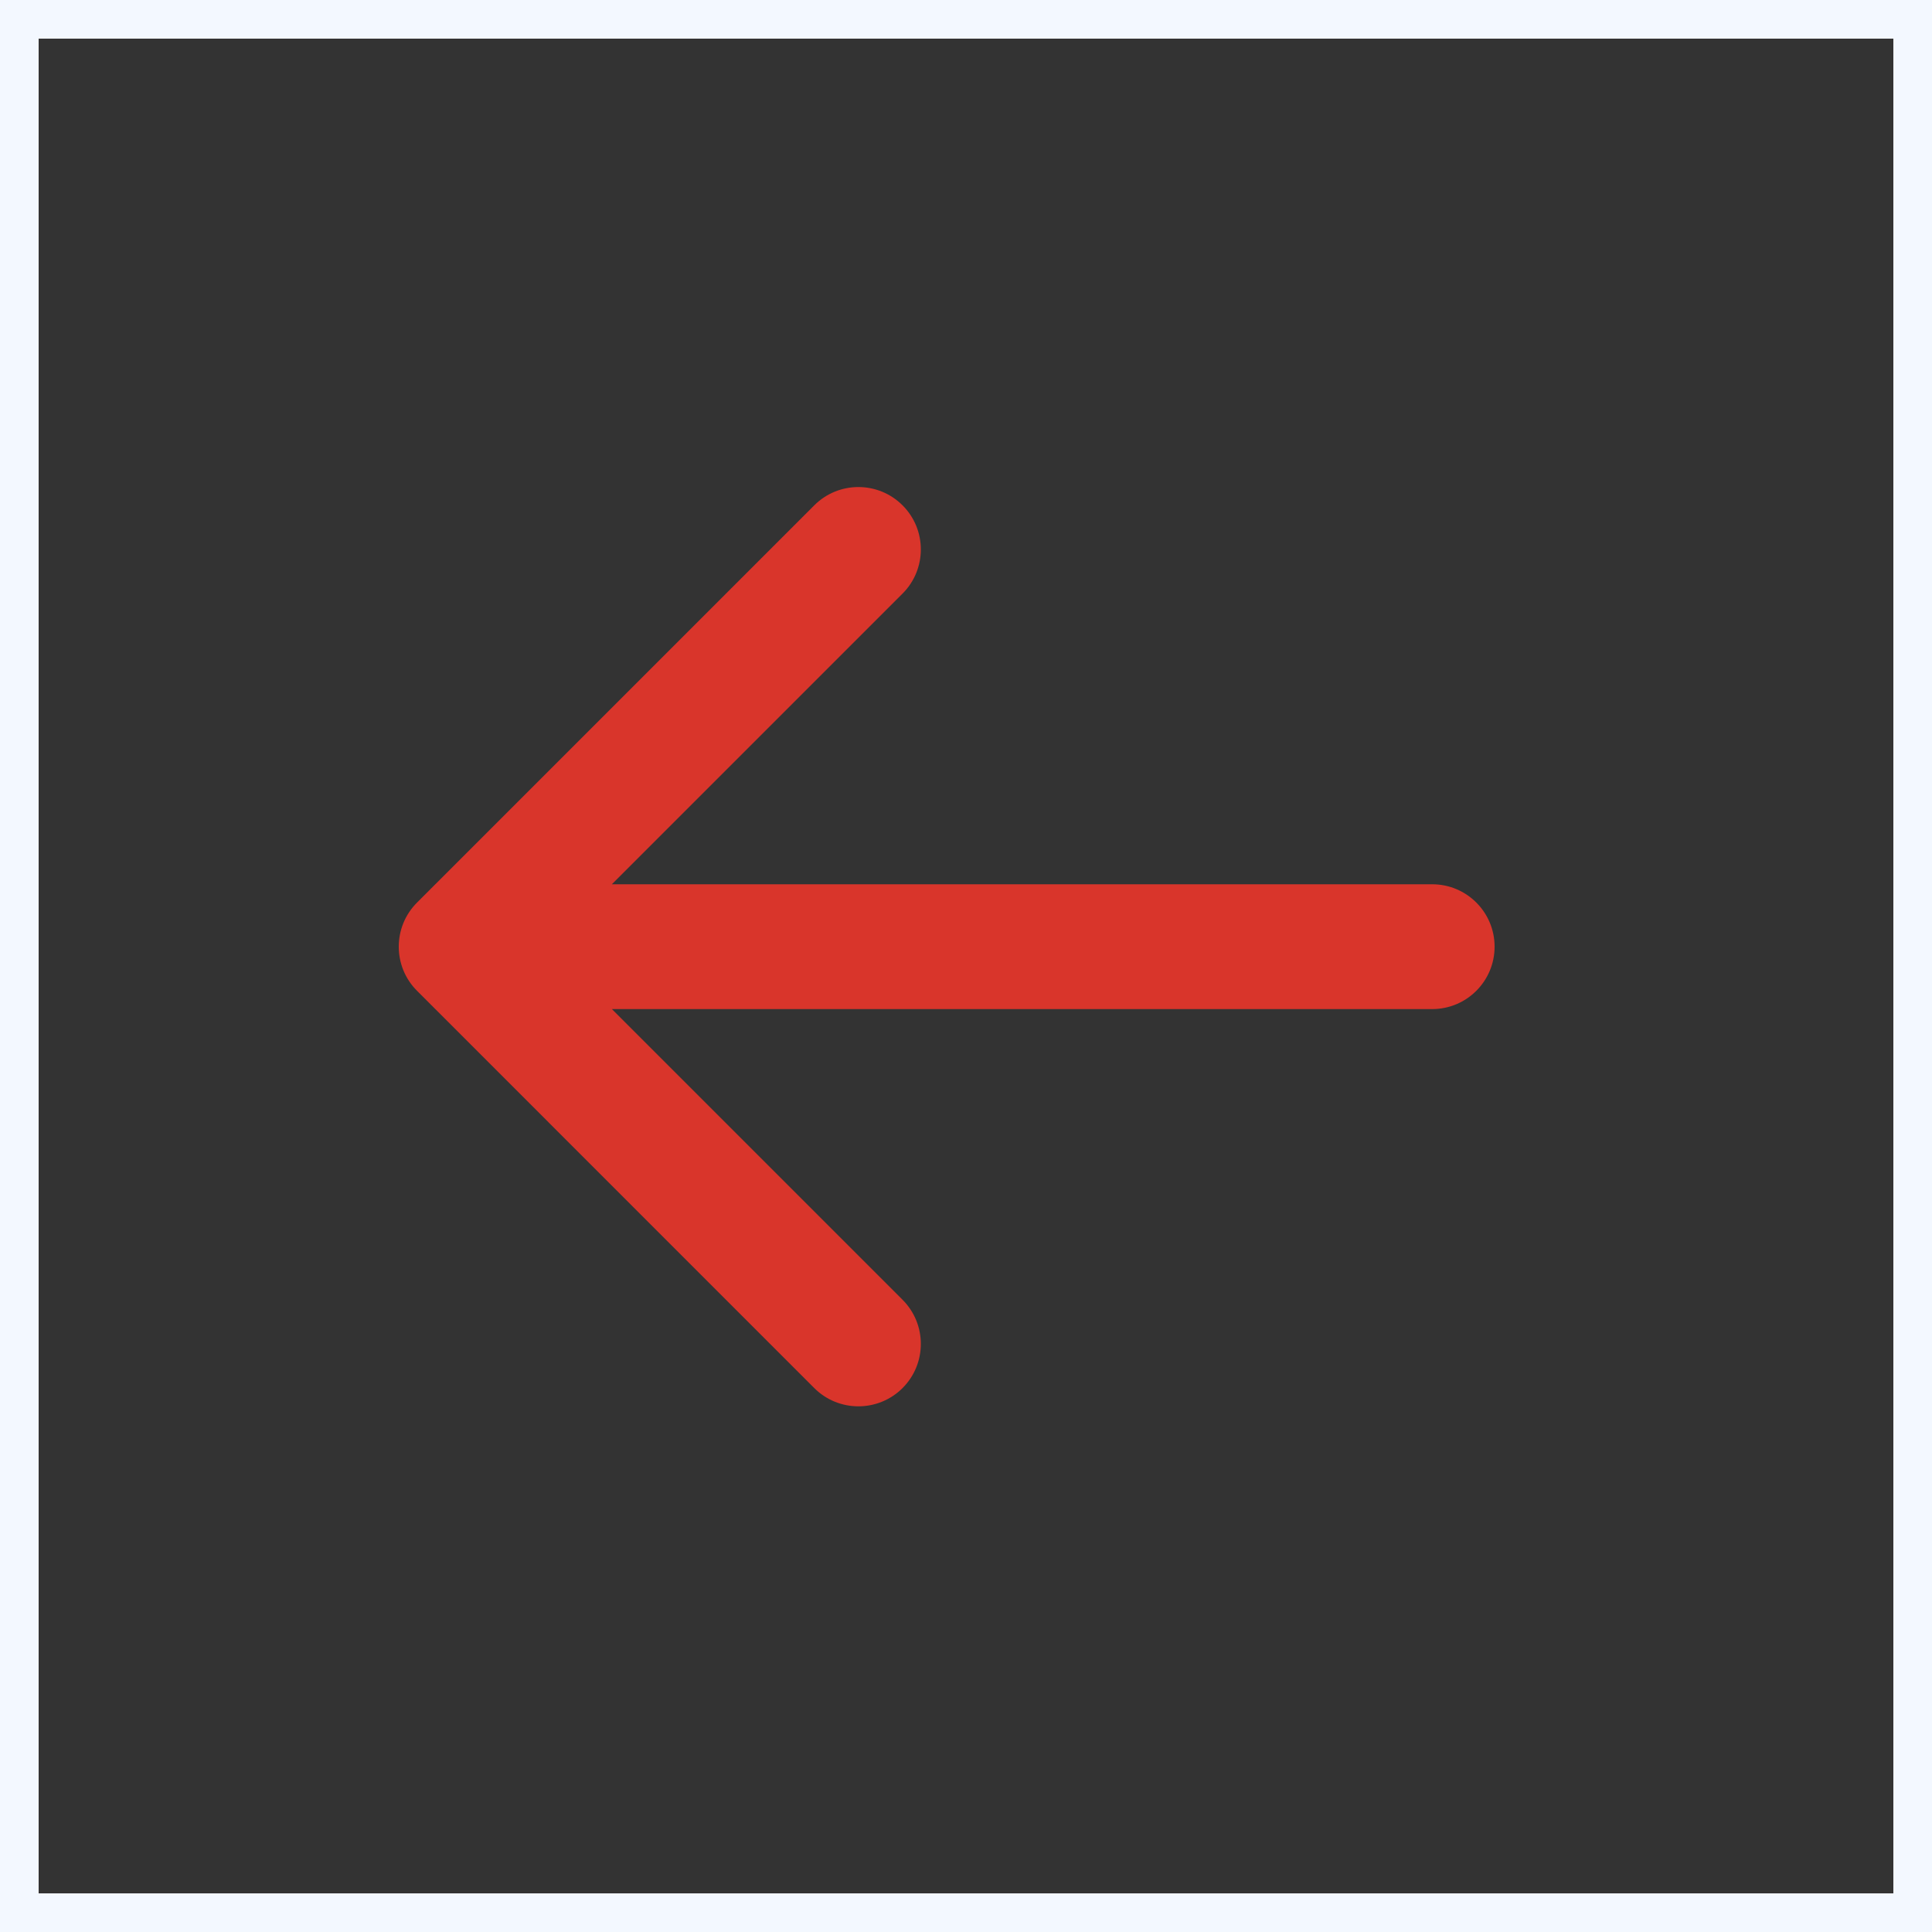
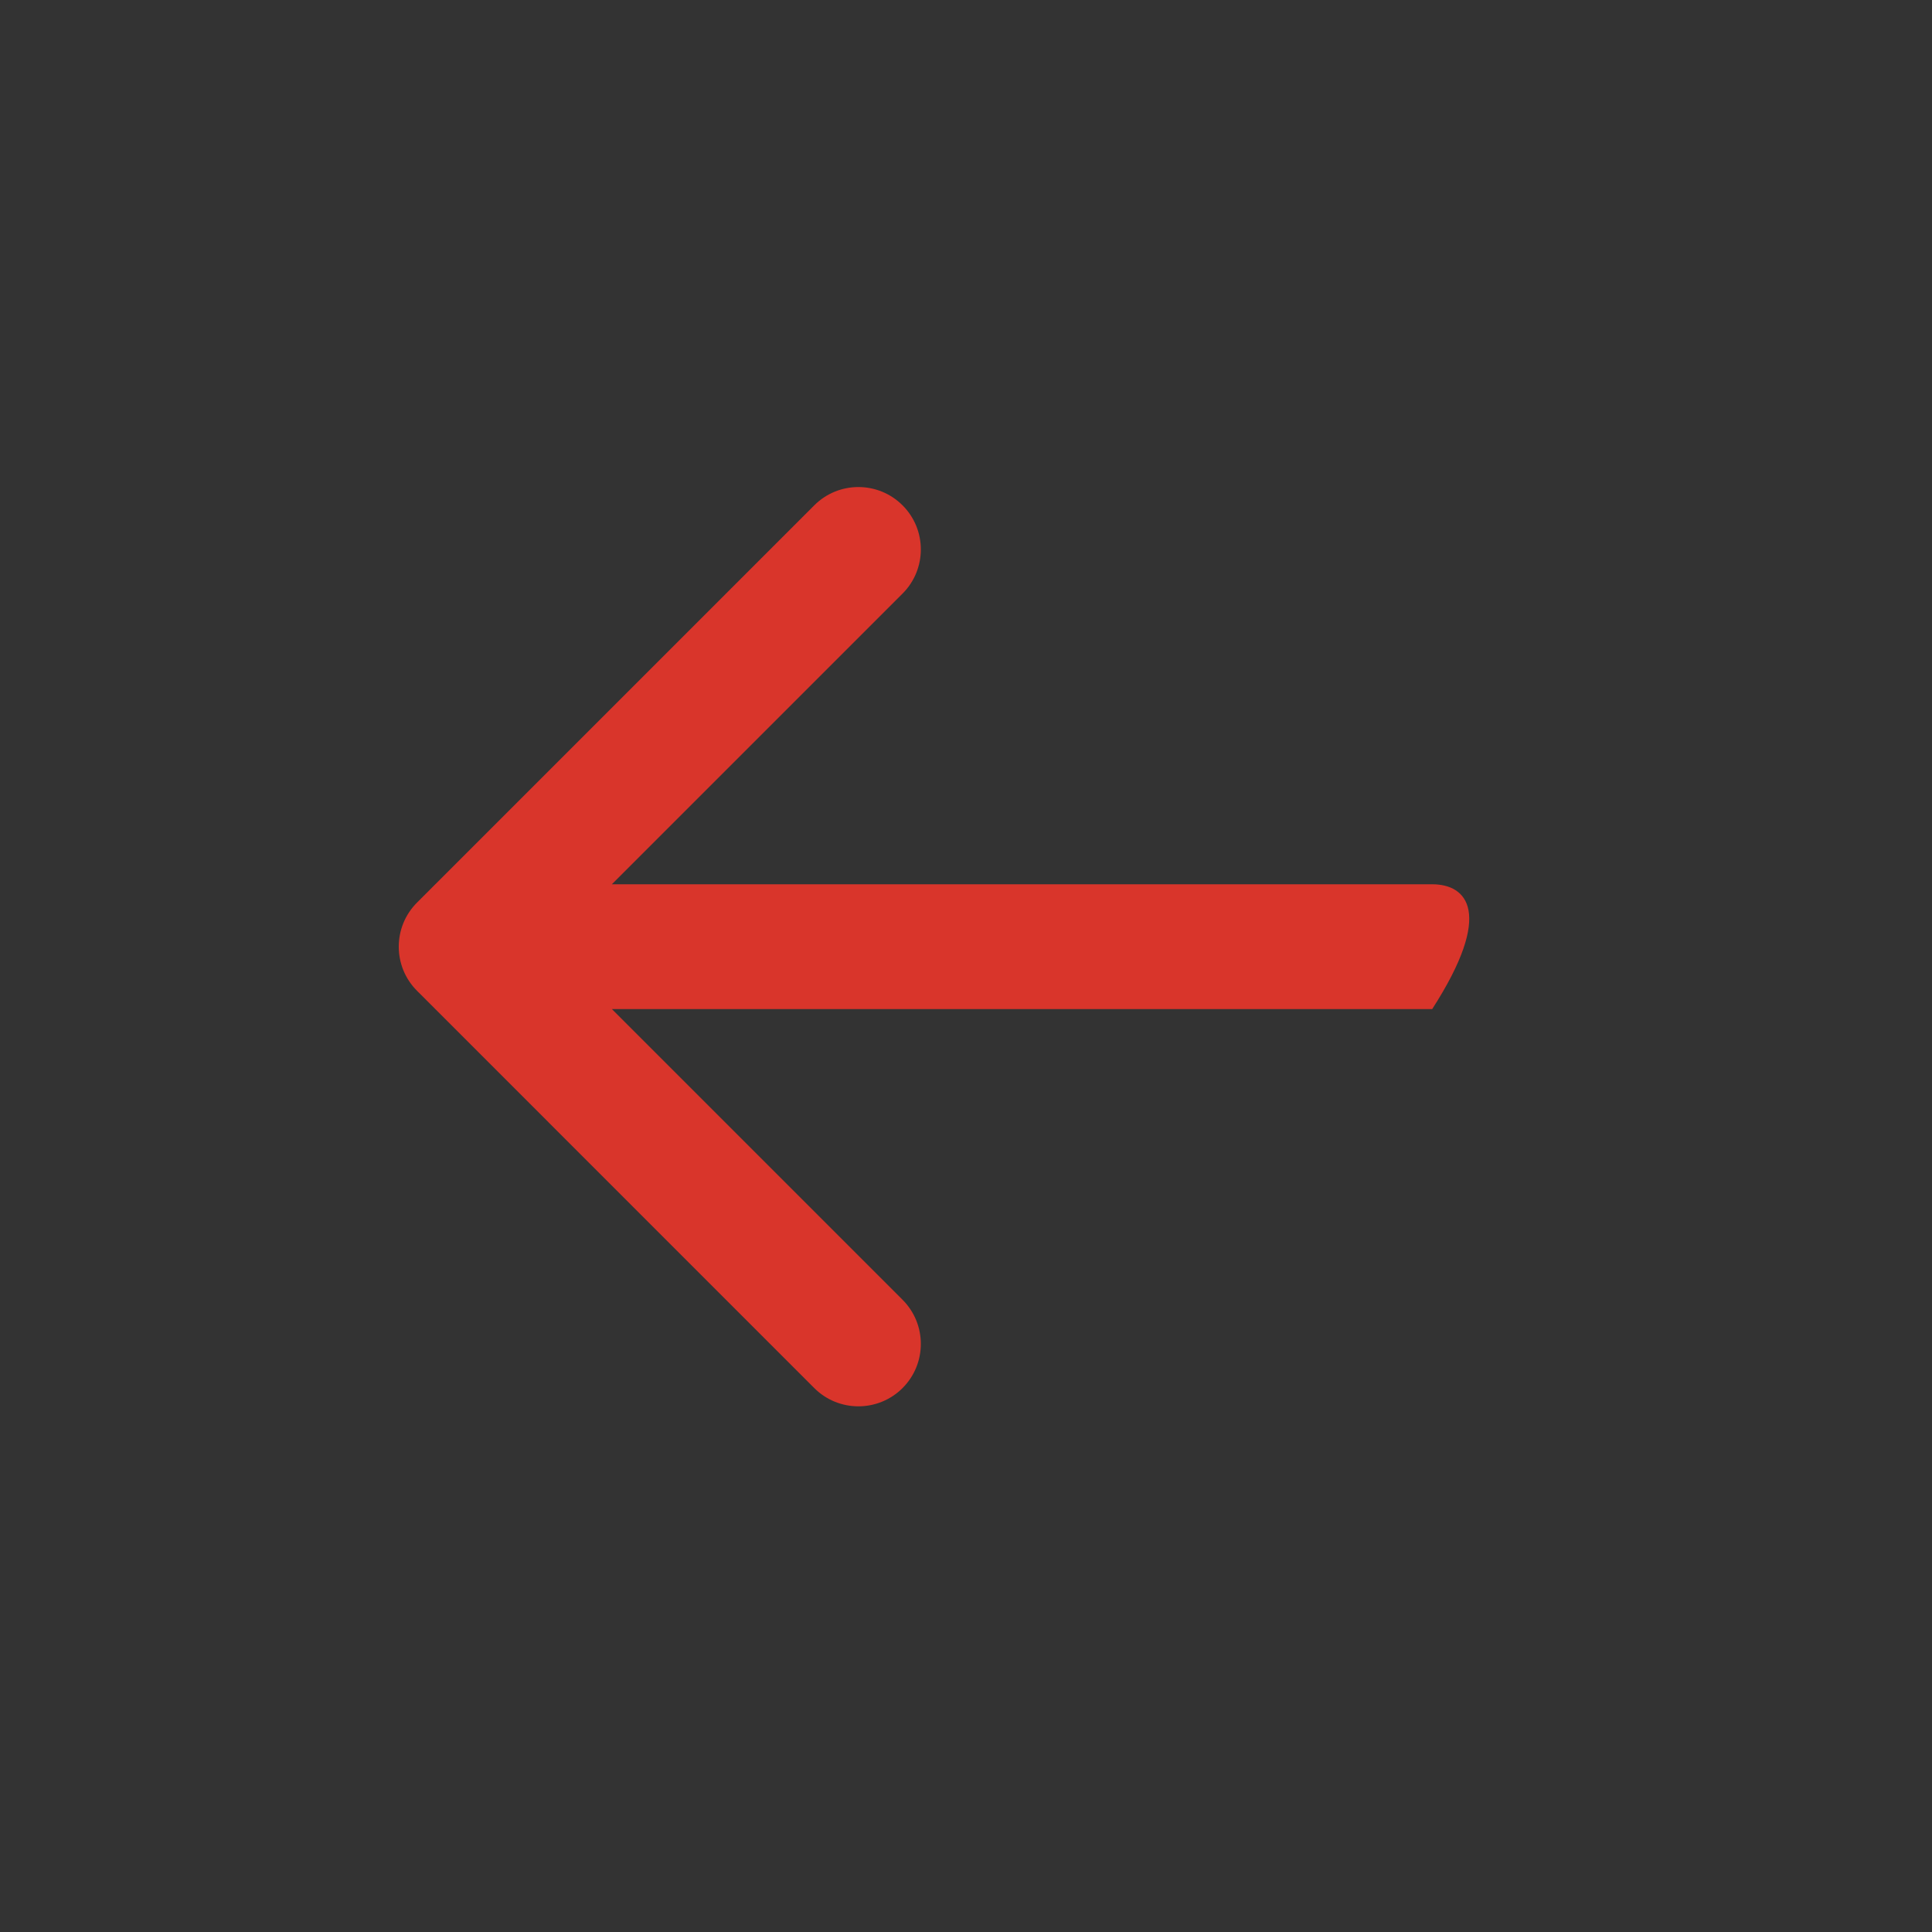
<svg xmlns="http://www.w3.org/2000/svg" width="50" height="50" viewBox="0 0 50 50" fill="none">
  <rect x="0" y="0" width="50" height="50" fill="#333333" stroke="none" />
-   <path d="M10.793 23.358C10.162 23.989 10.162 25.012 10.793 25.642L21.073 35.923C21.704 36.553 22.727 36.553 23.358 35.923C23.989 35.292 23.989 34.269 23.358 33.638L15.835 26.115L37.065 26.115C37.957 26.115 38.68 25.392 38.68 24.5C38.68 23.608 37.957 22.885 37.065 22.885L15.835 22.885L23.358 15.362C23.989 14.731 23.989 13.708 23.358 13.078C22.727 12.447 21.704 12.447 21.073 13.078L10.793 23.358Z" fill="#D9352B" />
-   <rect x="0.5" y="0.5" width="49" height="49" stroke="#F3F8FF" />
+   <path d="M10.793 23.358C10.162 23.989 10.162 25.012 10.793 25.642L21.073 35.923C21.704 36.553 22.727 36.553 23.358 35.923C23.989 35.292 23.989 34.269 23.358 33.638L15.835 26.115L37.065 26.115C38.68 23.608 37.957 22.885 37.065 22.885L15.835 22.885L23.358 15.362C23.989 14.731 23.989 13.708 23.358 13.078C22.727 12.447 21.704 12.447 21.073 13.078L10.793 23.358Z" fill="#D9352B" />
</svg>